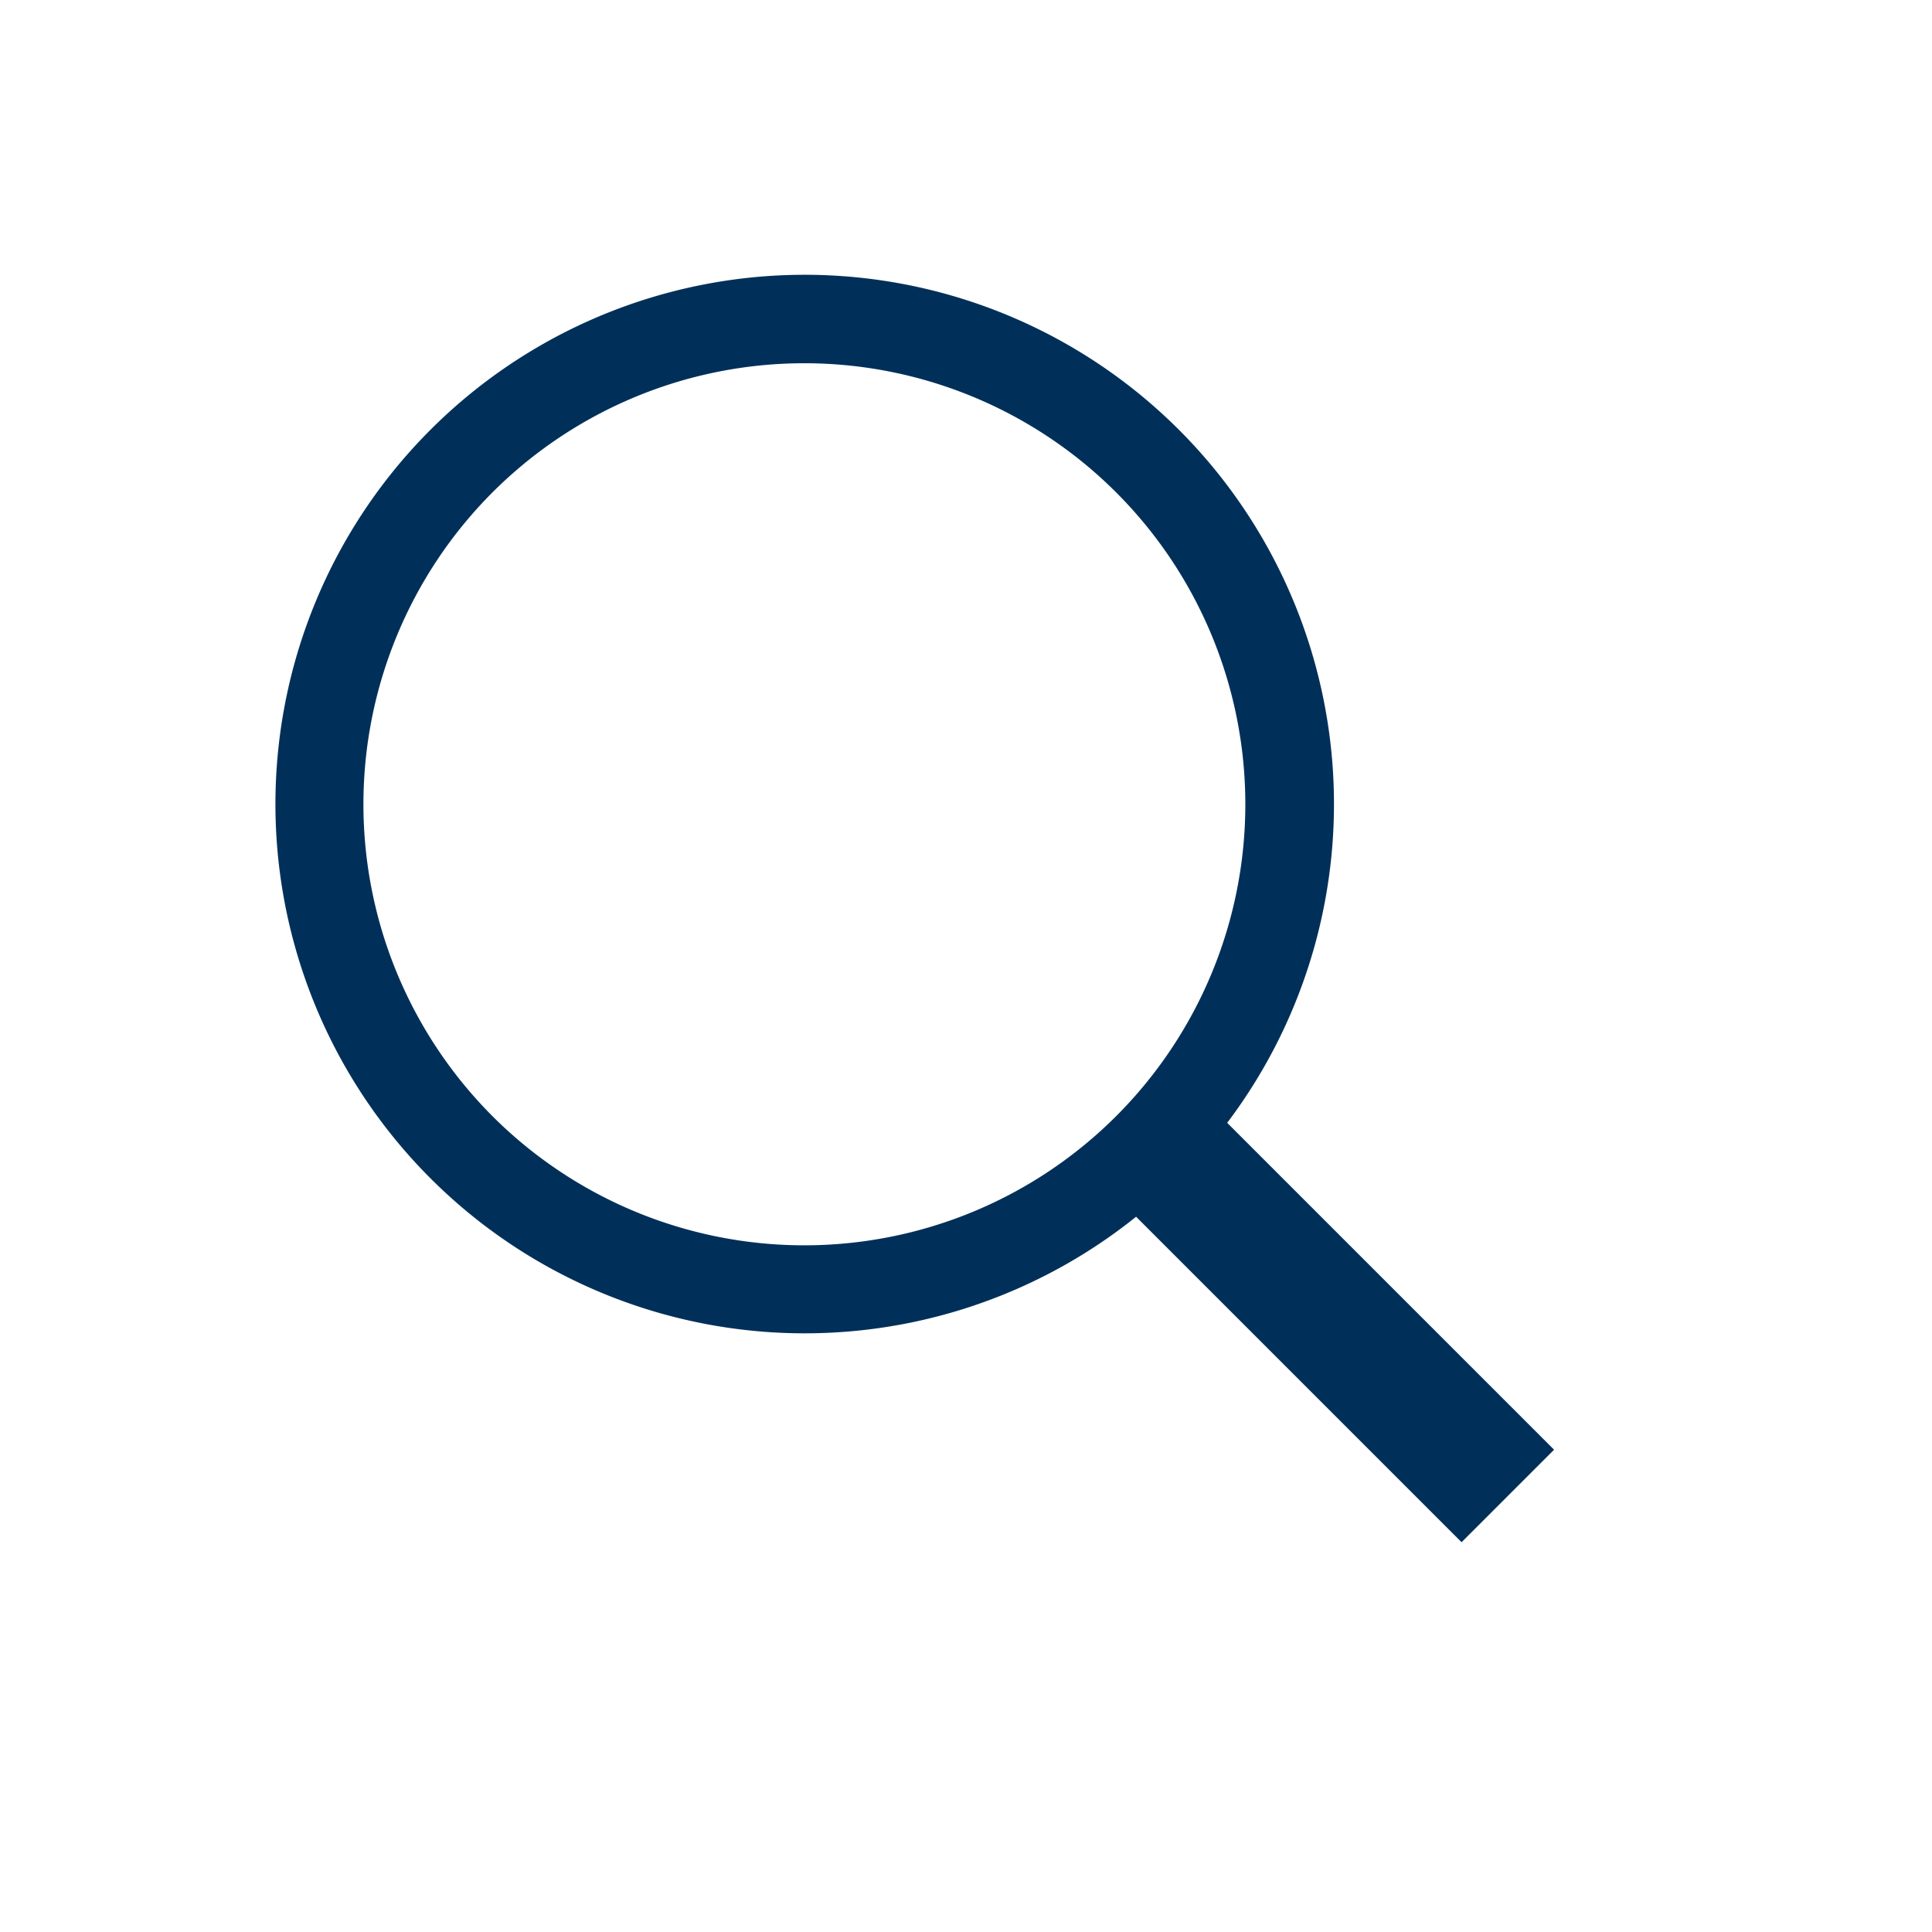
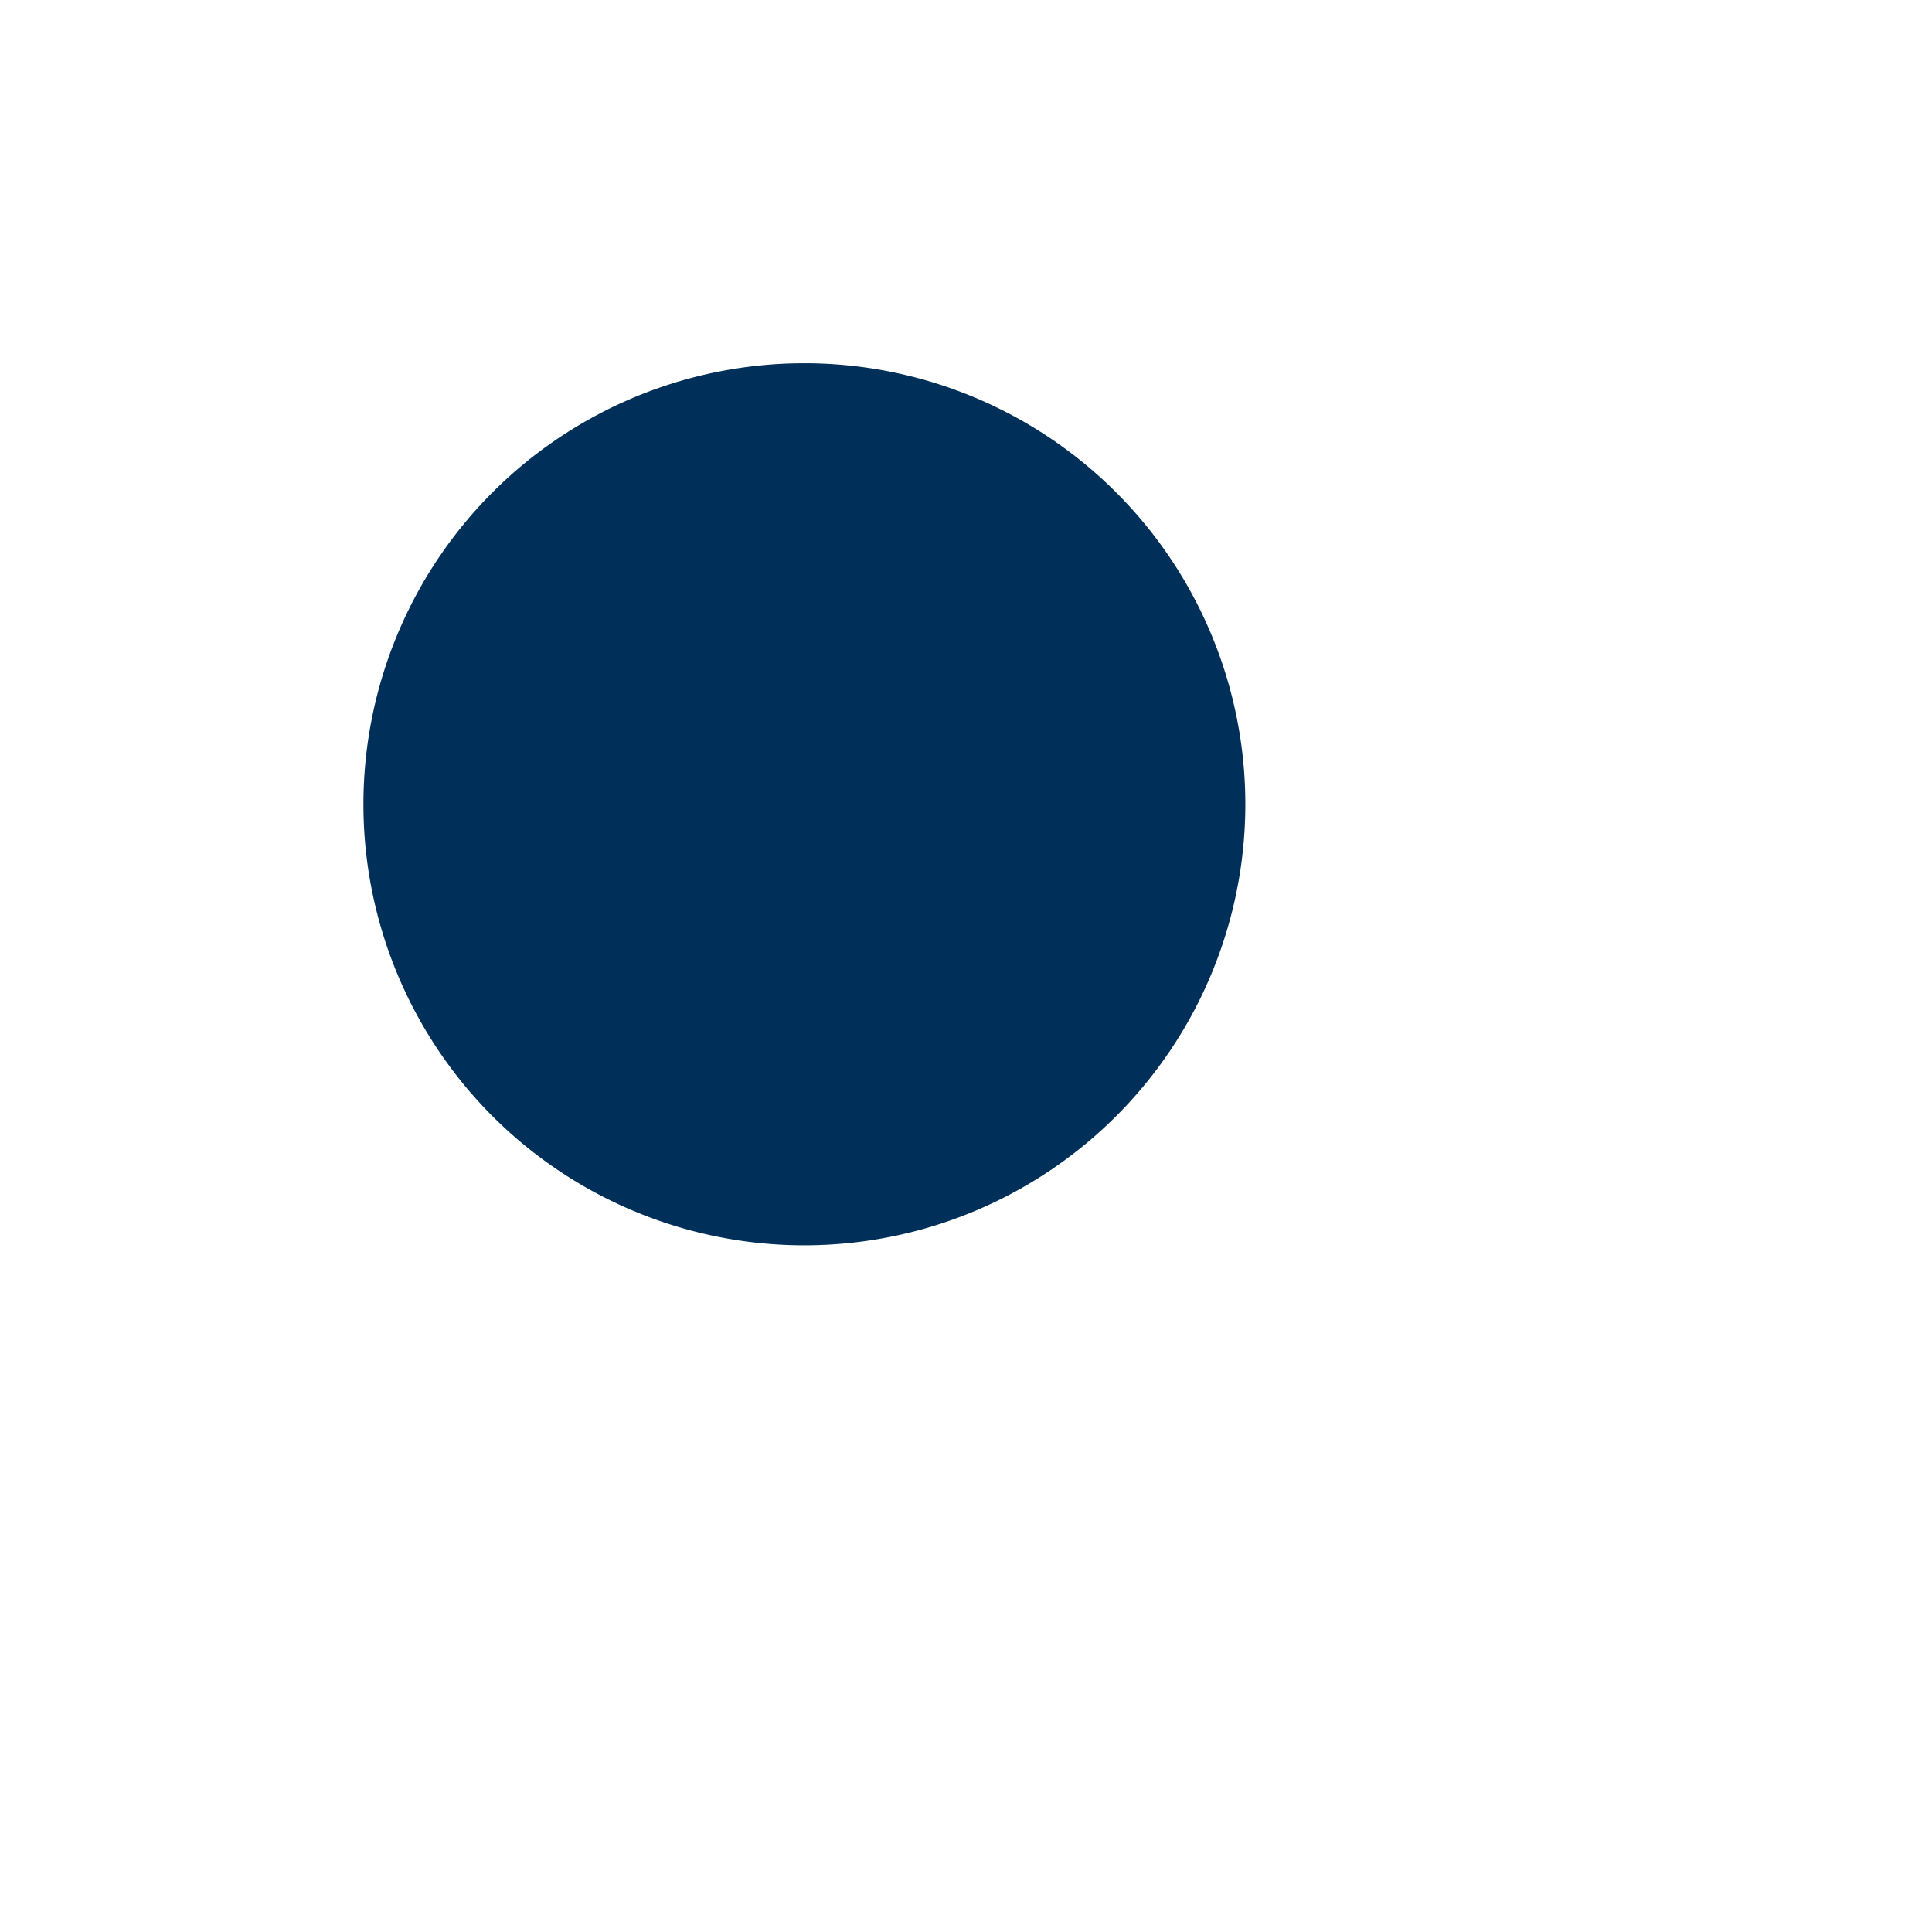
<svg xmlns="http://www.w3.org/2000/svg" width="24.457" height="24.457" viewBox="0 0 24.457 24.457">
-   <path d="M5.978,19.188V13.361a6.7,6.7,0,1,1,1.656-.025v5.852ZM1.117,6.7A5.583,5.583,0,1,0,6.7,1.116,5.588,5.588,0,0,0,1.117,6.7Z" transform="translate(0.707 10.182) rotate(-45)" fill="#003059" stroke="#003059" stroke-width="../1-11.html" />
+   <path d="M5.978,19.188V13.361v5.852ZM1.117,6.7A5.583,5.583,0,1,0,6.7,1.116,5.588,5.588,0,0,0,1.117,6.7Z" transform="translate(0.707 10.182) rotate(-45)" fill="#003059" stroke="#003059" stroke-width="../1-11.html" />
</svg>